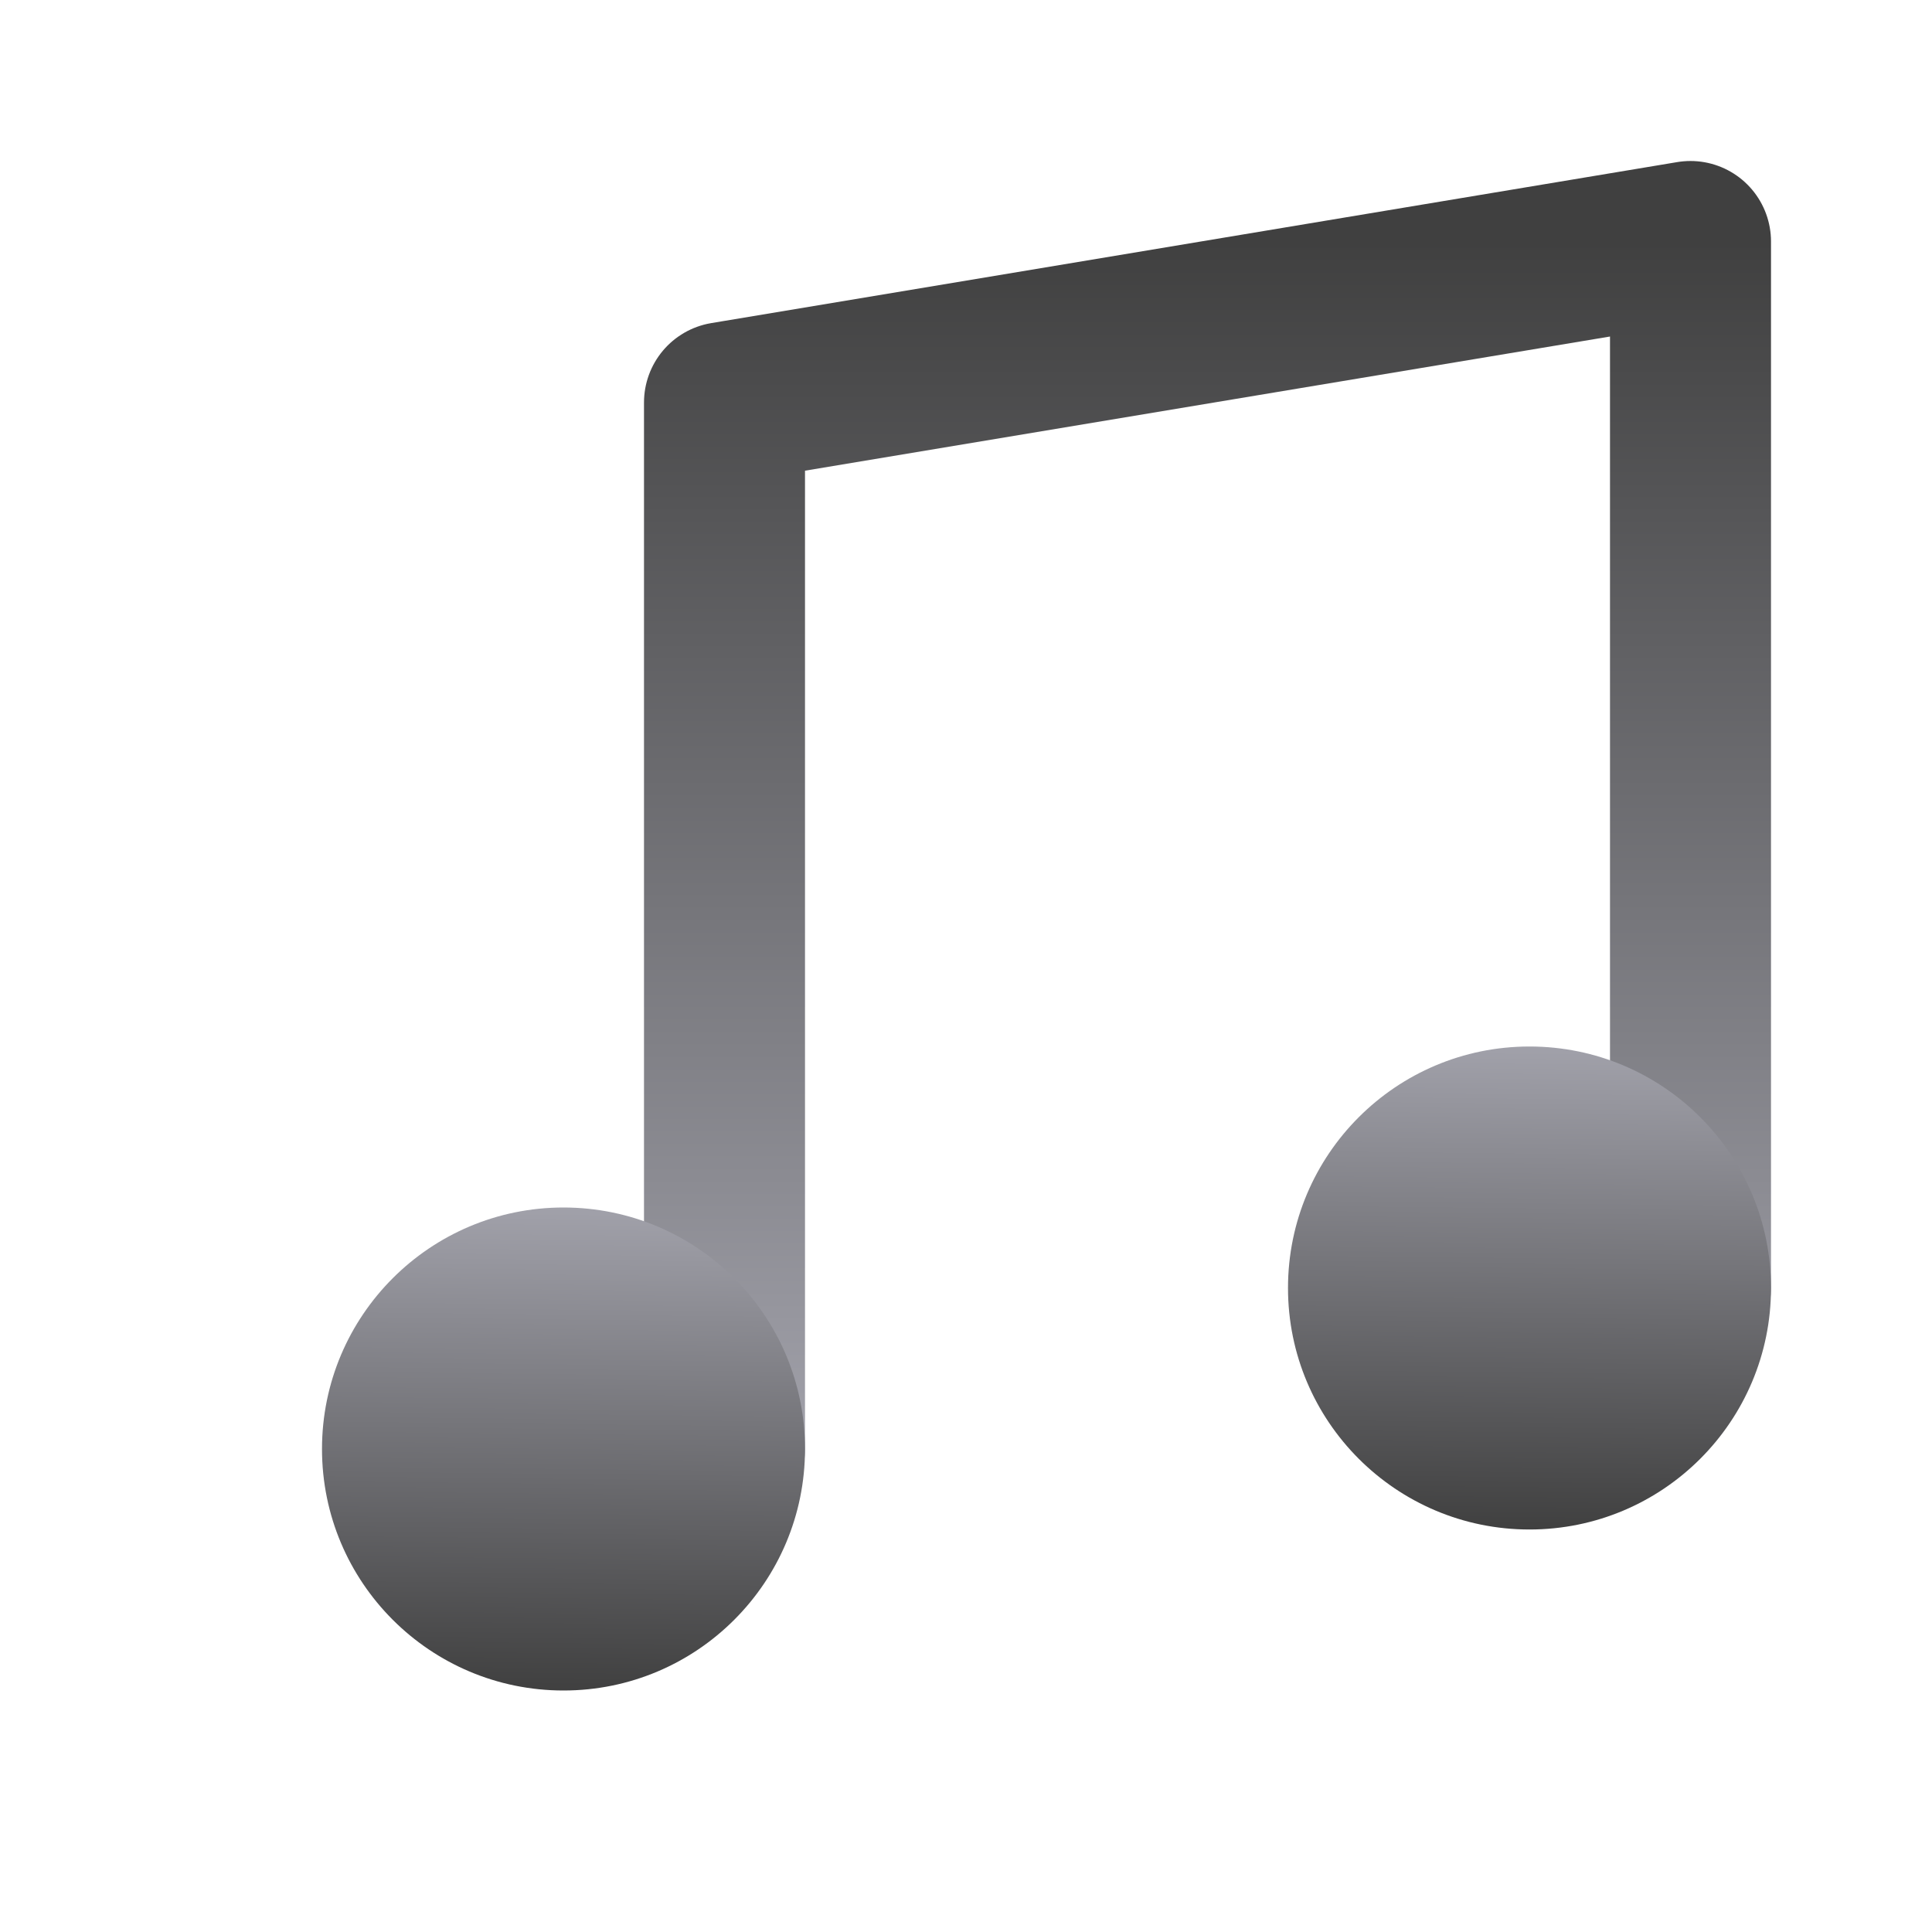
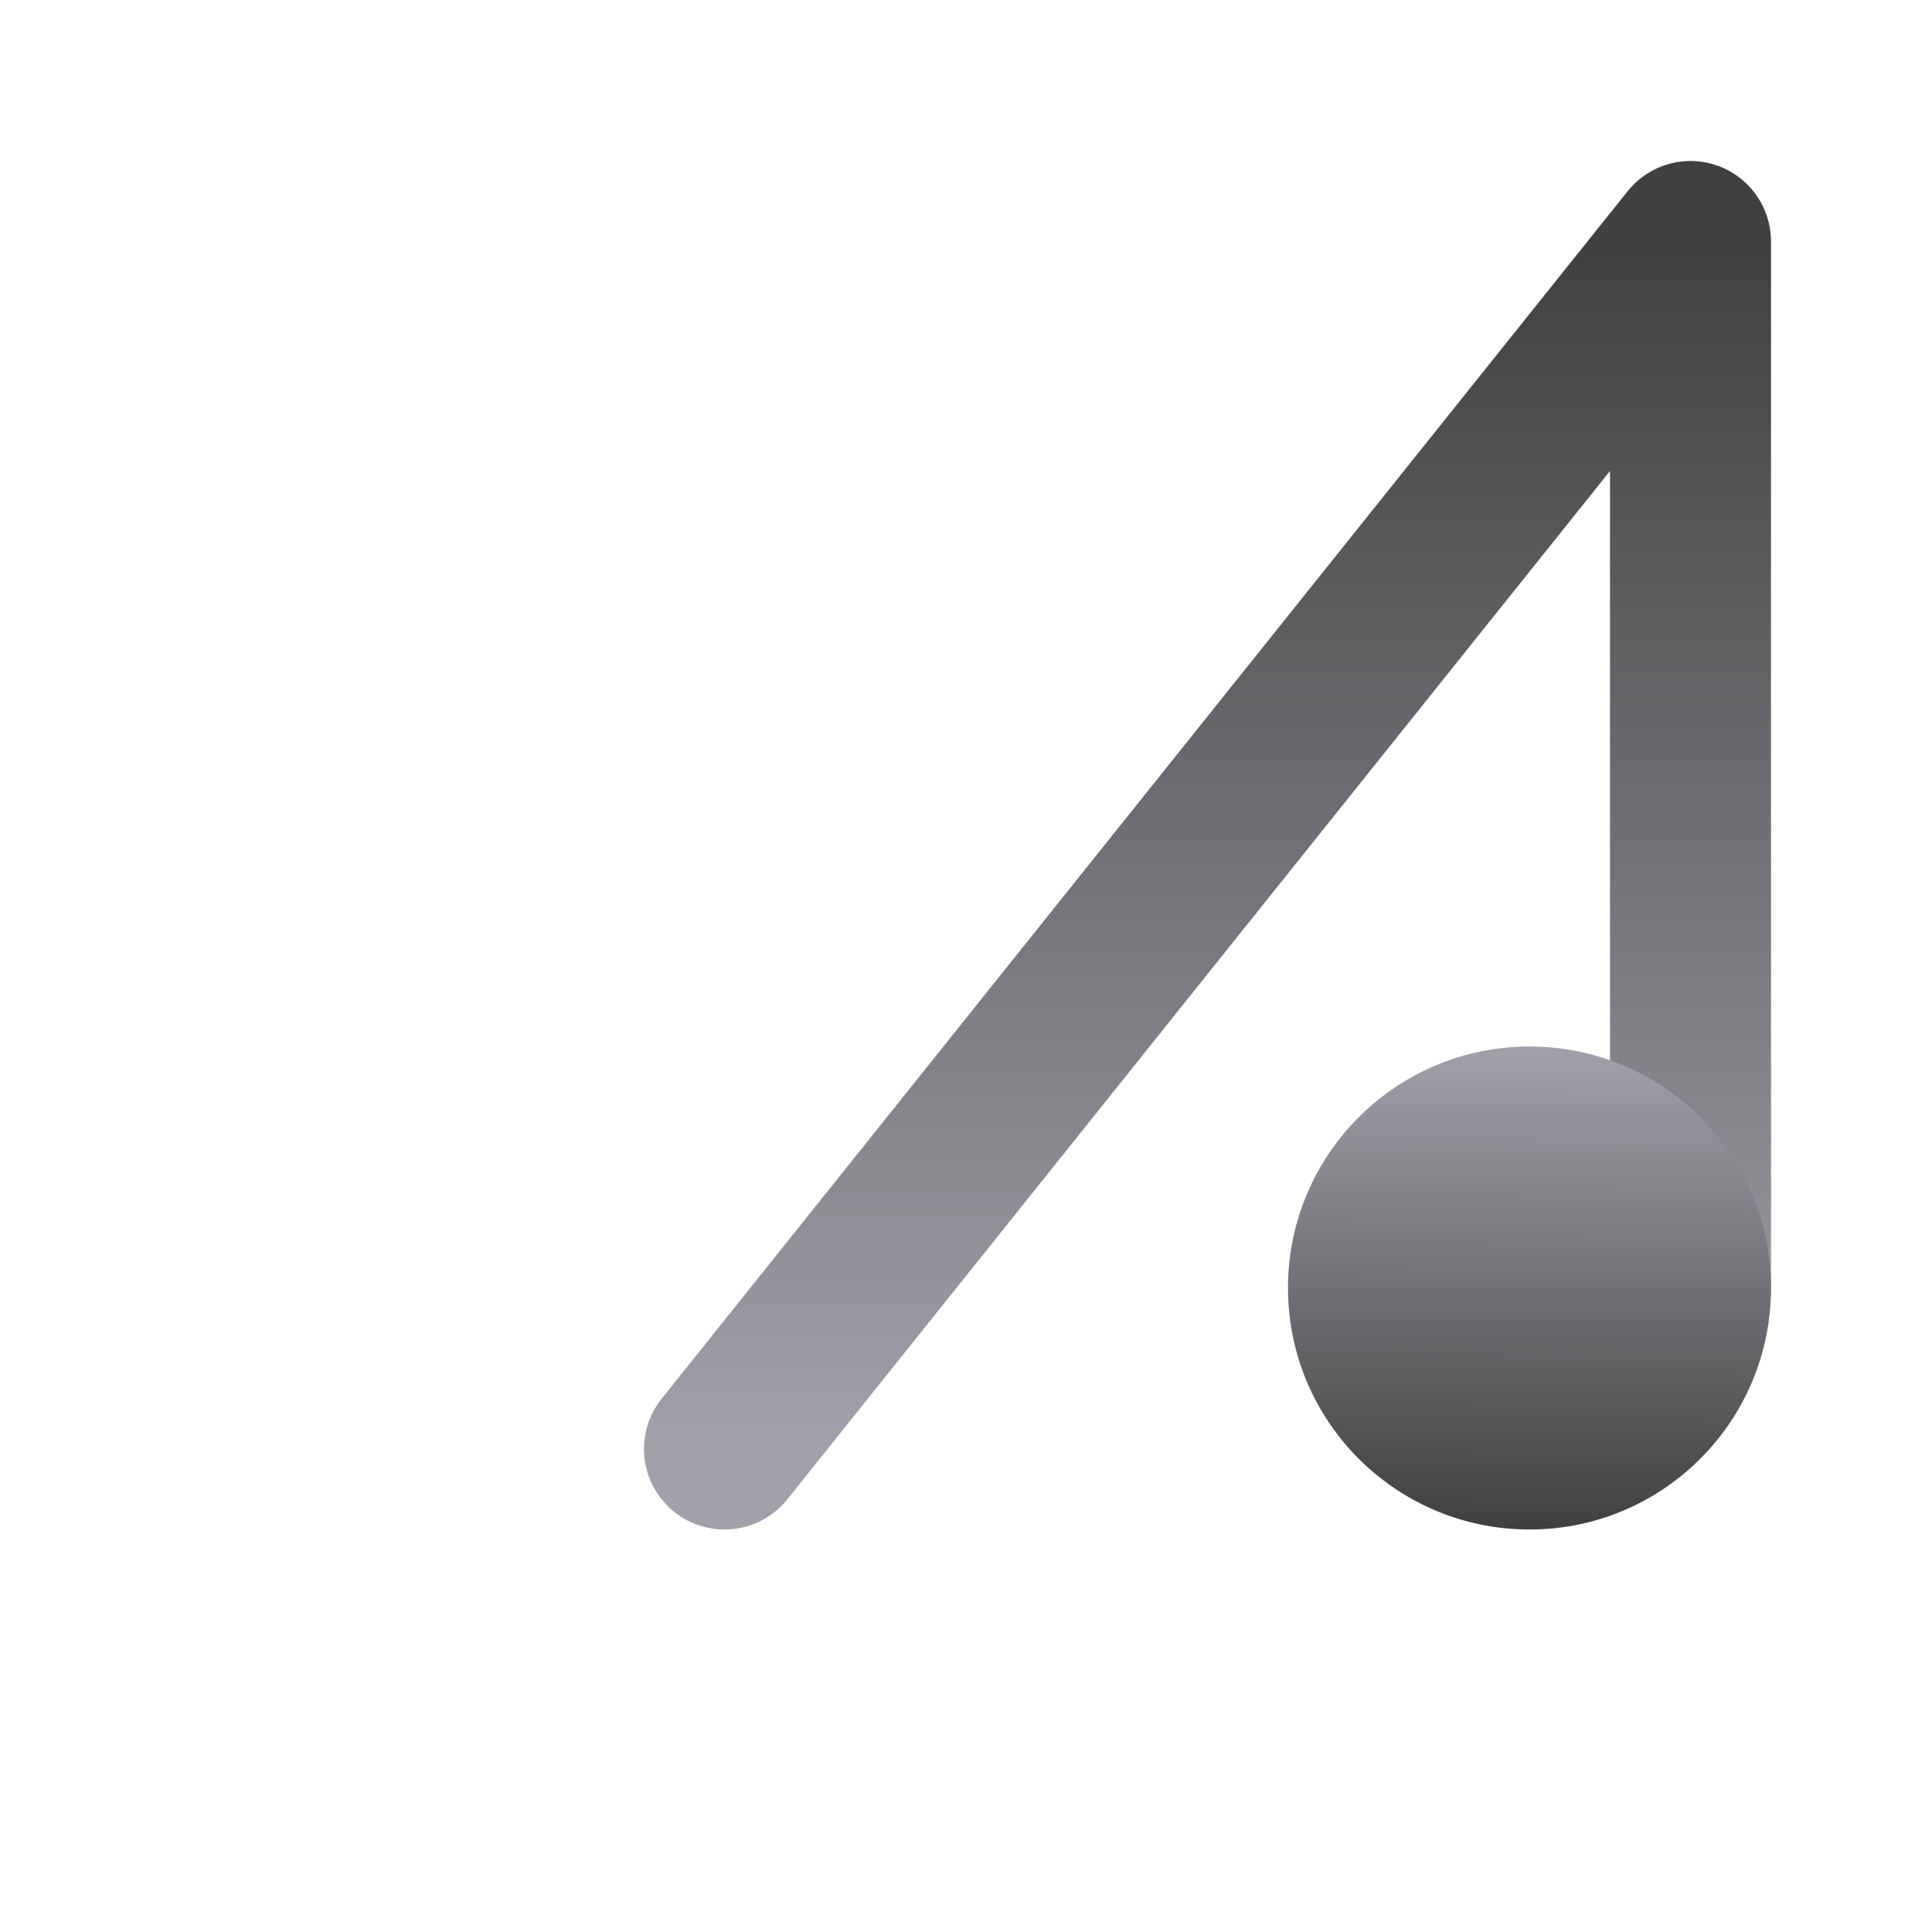
<svg xmlns="http://www.w3.org/2000/svg" width="120" height="120" viewBox="0 0 120 120" fill="none">
-   <path d="M45 90V25L105 15V80" stroke="url(#paint0_linear_28_6579)" stroke-width="10" stroke-linecap="round" stroke-linejoin="round" />
-   <path d="M35 105C43.284 105 50 98.284 50 90C50 81.716 43.284 75 35 75C26.716 75 20 81.716 20 90C20 98.284 26.716 105 35 105Z" fill="url(#paint1_linear_28_6579)" />
+   <path d="M45 90L105 15V80" stroke="url(#paint0_linear_28_6579)" stroke-width="10" stroke-linecap="round" stroke-linejoin="round" />
  <path d="M95 95C103.284 95 110 88.284 110 80C110 71.716 103.284 65 95 65C86.716 65 80 71.716 80 80C80 88.284 86.716 95 95 95Z" fill="url(#paint2_linear_28_6579)" />
  <defs>
    <linearGradient id="paint0_linear_28_6579" x1="75" y1="15" x2="75" y2="90" gradientUnits="userSpaceOnUse">
      <stop stop-color="#404040" />
      <stop offset="1" stop-color="#A1A1AA" />
    </linearGradient>
    <linearGradient id="paint1_linear_28_6579" x1="35.158" y1="75" x2="34.84" y2="104.998" gradientUnits="userSpaceOnUse">
      <stop stop-color="#A1A1AA" />
      <stop offset="1" stop-color="#404040" />
    </linearGradient>
    <linearGradient id="paint2_linear_28_6579" x1="95.158" y1="65" x2="94.841" y2="94.998" gradientUnits="userSpaceOnUse">
      <stop stop-color="#A1A1AA" />
      <stop offset="1" stop-color="#404040" />
    </linearGradient>
  </defs>
</svg>